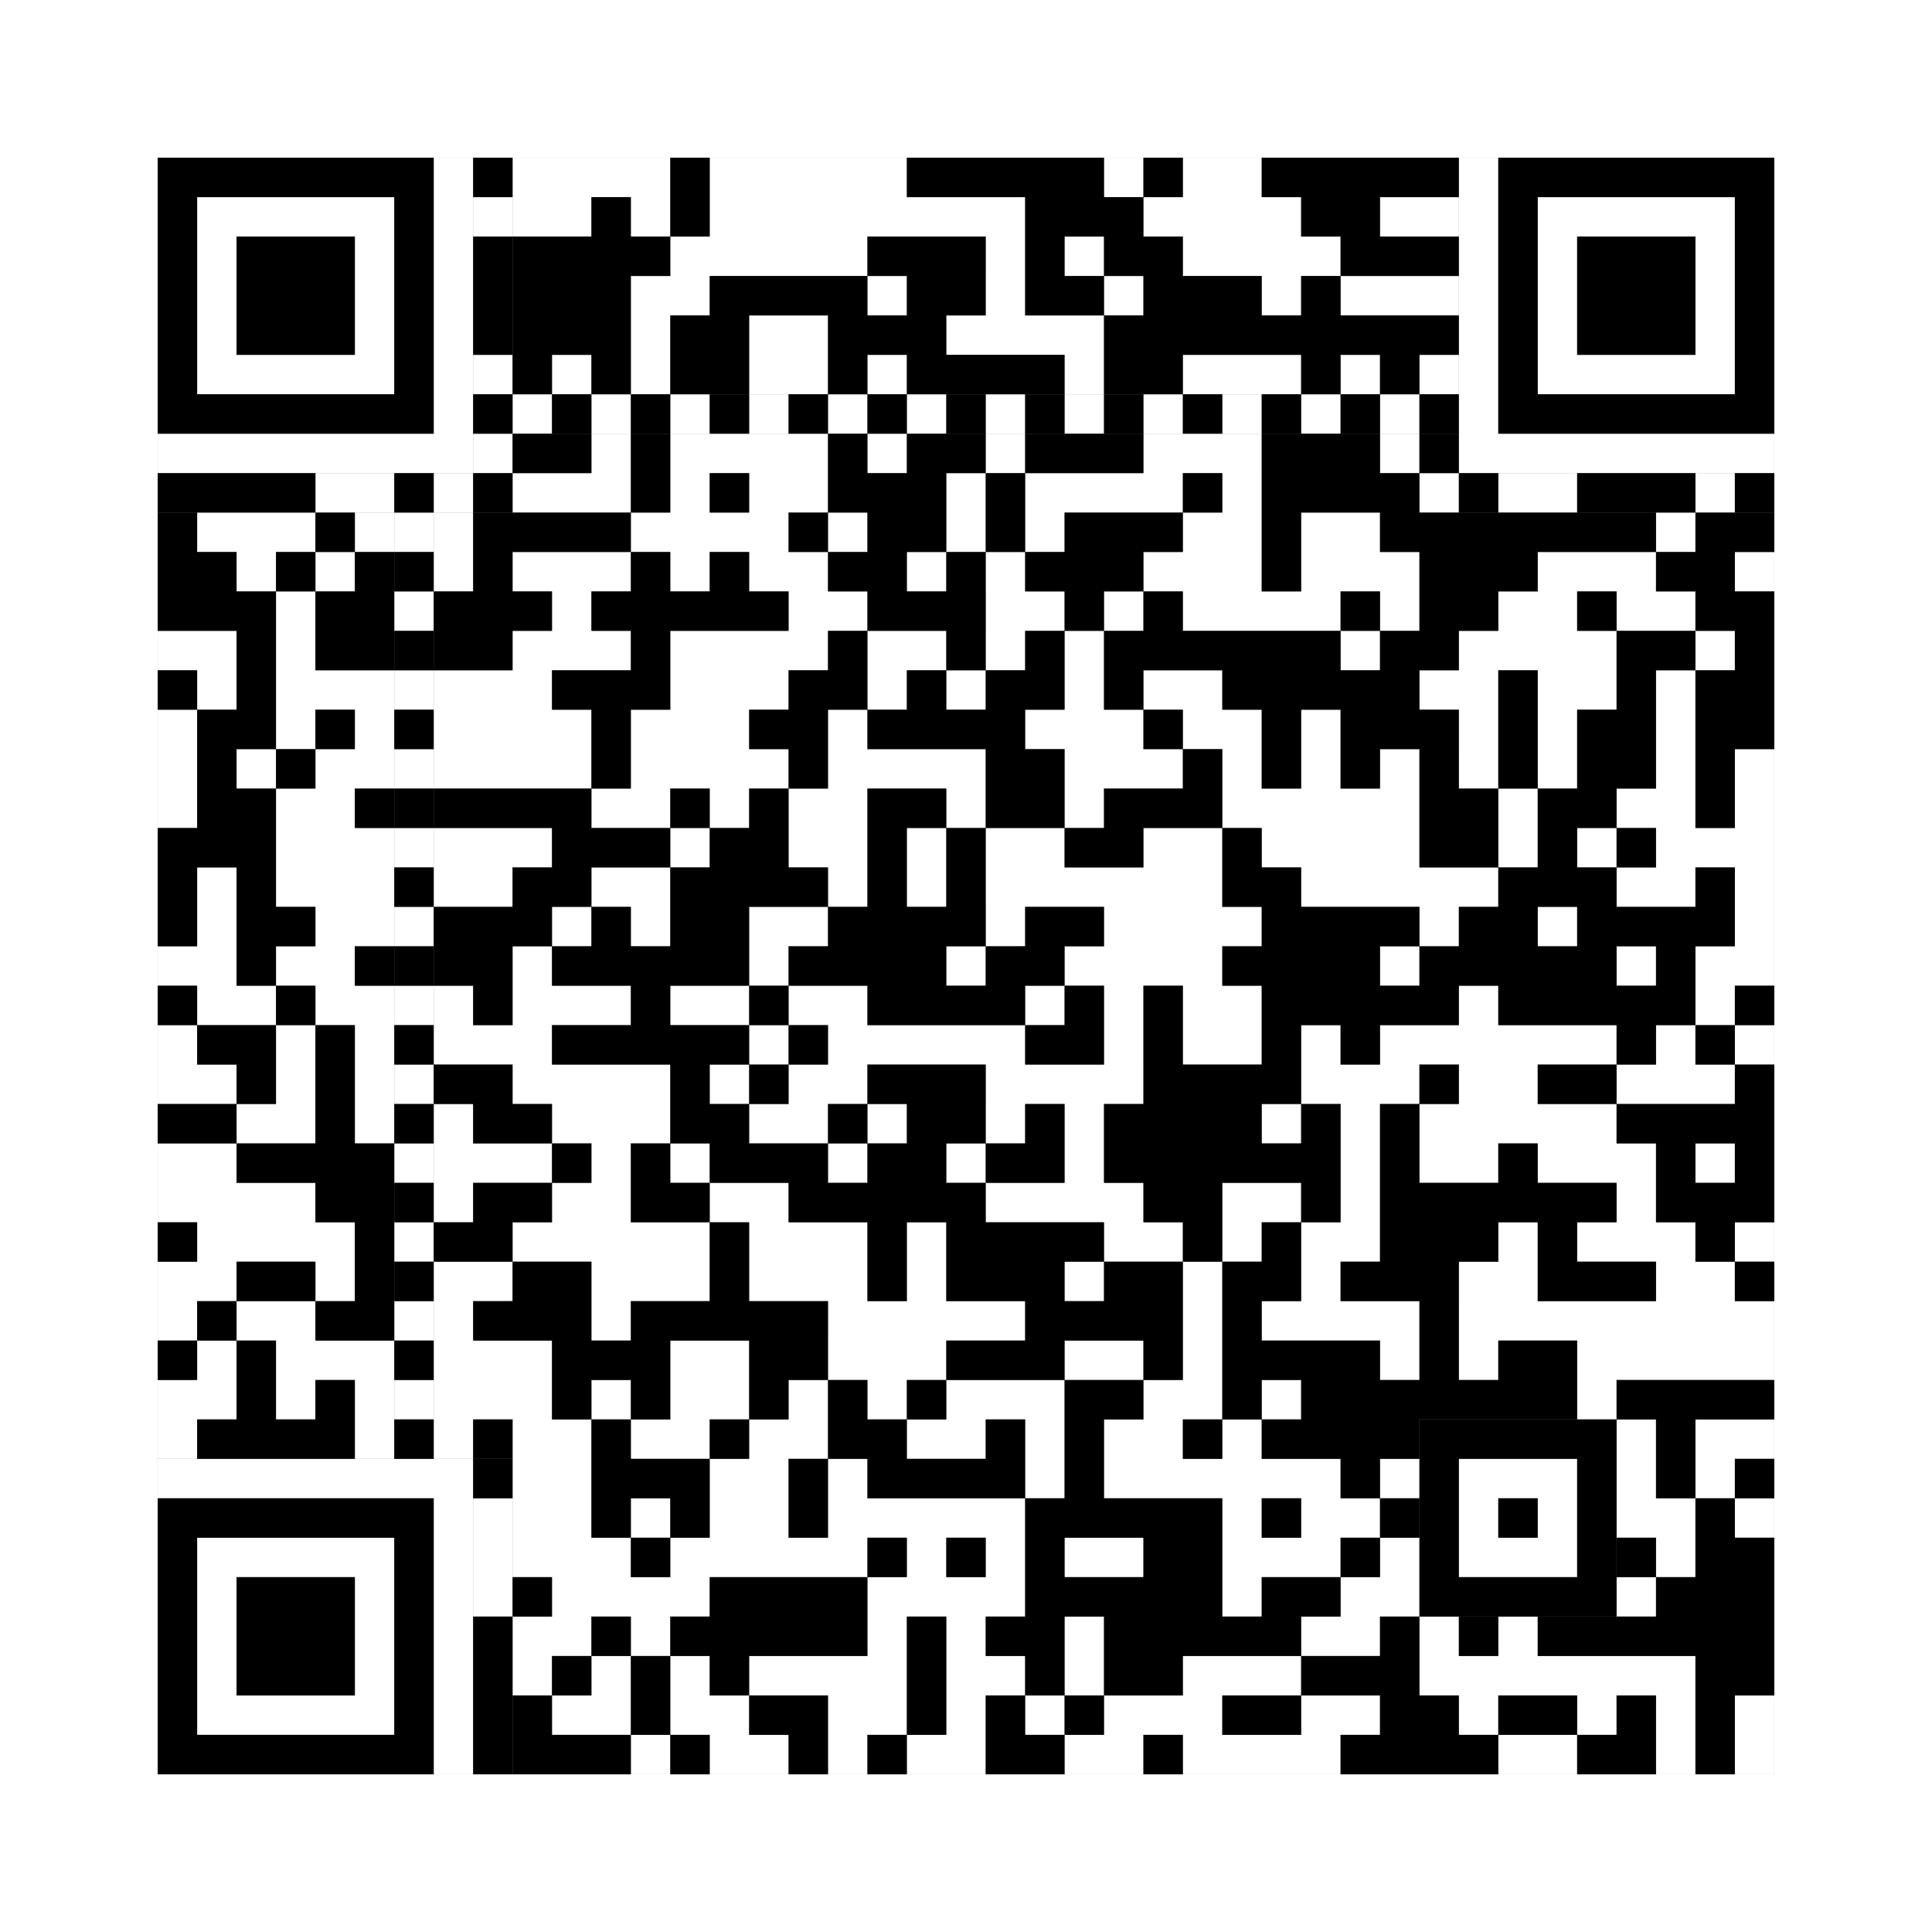
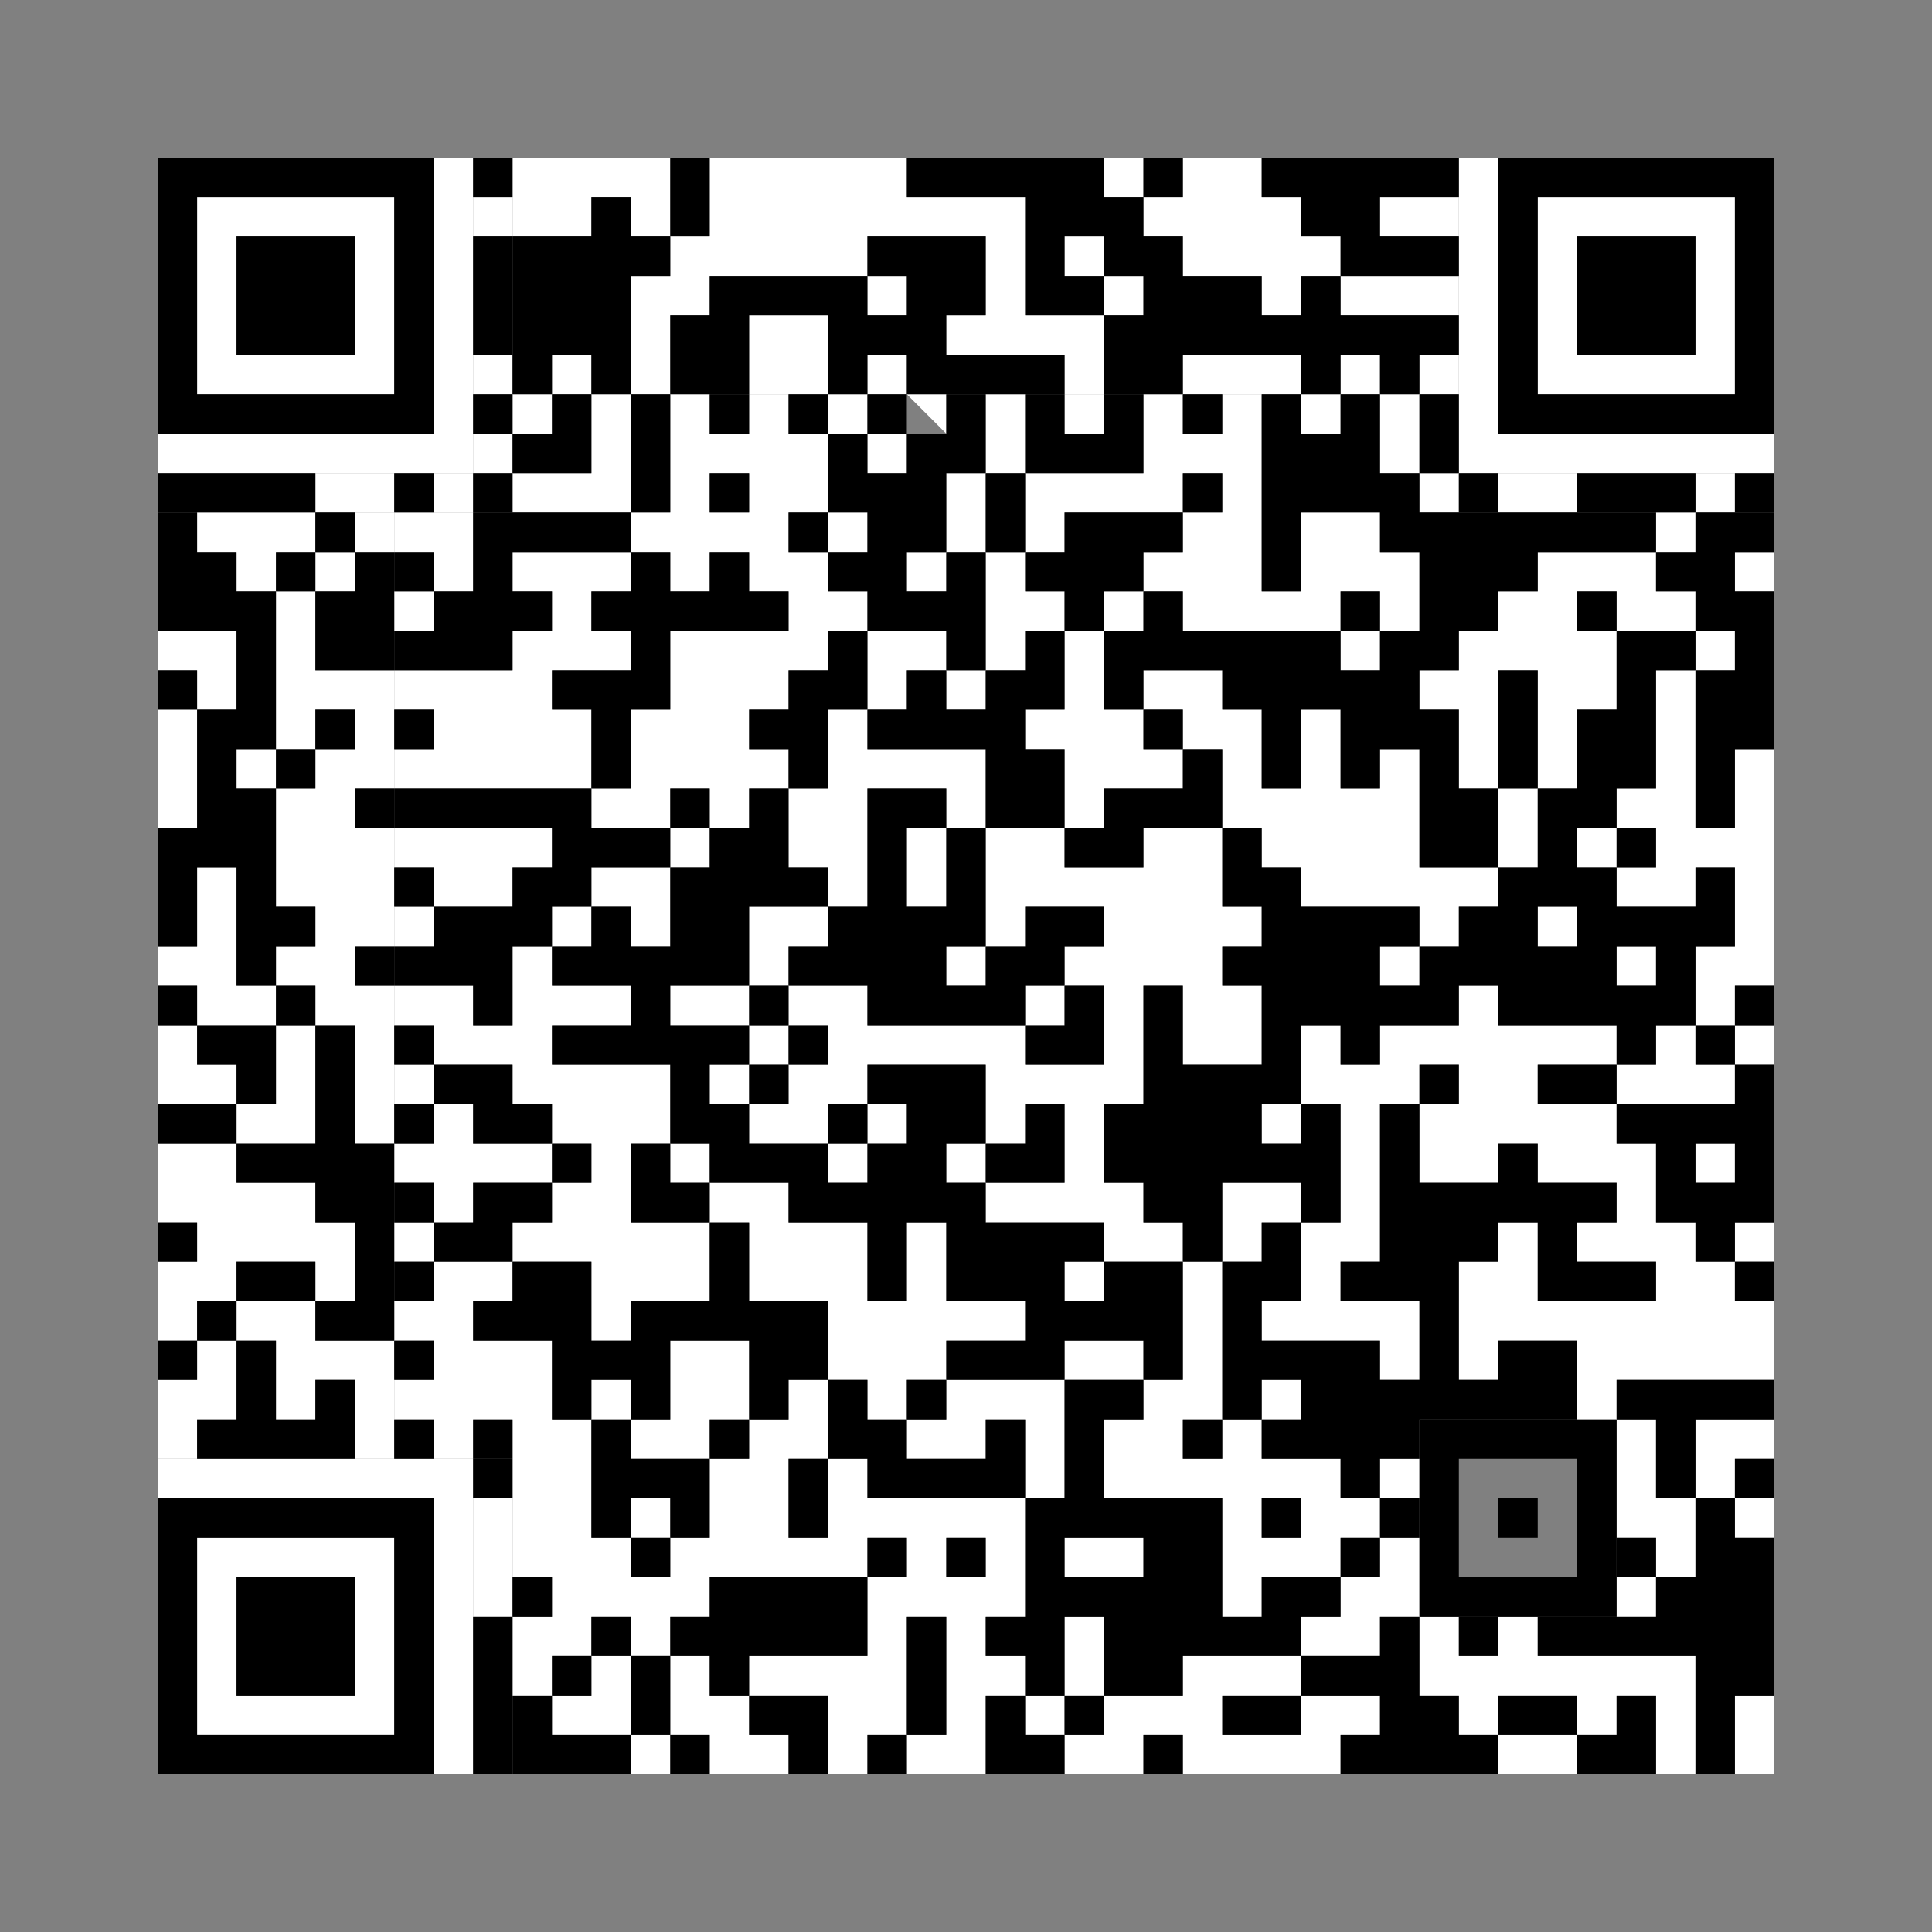
<svg xmlns="http://www.w3.org/2000/svg" version="1.1" width="245px" height="245px">
  <rect width="100%" height="100%" fill="#808080" stroke="none" />
  <defs>
    <style>rect{shape-rendering:crispEdges}</style>
  </defs>
  <path class="qr-4 " stroke="transparent" fill="#fff" fill-opacity="1" d="M65 20 h20 v5 h-20Z M90 20 h25 v5 h-25Z M140 20 h5 v5 h-5Z M150 20 h10 v5 h-10Z M65 25 h10 v5 h-10Z M80 25 h5 v5 h-5Z M90 25 h40 v5 h-40Z M145 25 h20 v5 h-20Z M175 25 h10 v5 h-10Z M85 30 h25 v5 h-25Z M125 30 h5 v5 h-5Z M135 30 h5 v5 h-5Z M150 30 h20 v5 h-20Z M80 35 h10 v5 h-10Z M110 35 h5 v5 h-5Z M125 35 h5 v5 h-5Z M140 35 h5 v5 h-5Z M160 35 h5 v5 h-5Z M170 35 h15 v5 h-15Z M80 40 h5 v5 h-5Z M95 40 h10 v5 h-10Z M120 40 h20 v5 h-20Z M70 45 h5 v5 h-5Z M80 45 h5 v5 h-5Z M95 45 h10 v5 h-10Z M110 45 h5 v5 h-5Z M135 45 h5 v5 h-5Z M150 45 h15 v5 h-15Z M170 45 h5 v5 h-5Z M180 45 h5 v5 h-5Z M75 55 h5 v5 h-5Z M85 55 h20 v5 h-20Z M110 55 h5 v5 h-5Z M125 55 h5 v5 h-5Z M145 55 h15 v5 h-15Z M175 55 h5 v5 h-5Z M65 60 h15 v5 h-15Z M85 60 h5 v5 h-5Z M95 60 h10 v5 h-10Z M120 60 h5 v5 h-5Z M130 60 h20 v5 h-20Z M155 60 h5 v5 h-5Z M180 60 h5 v5 h-5Z M25 65 h15 v5 h-15Z M45 65 h5 v5 h-5Z M55 65 h5 v5 h-5Z M80 65 h20 v5 h-20Z M105 65 h5 v5 h-5Z M120 65 h5 v5 h-5Z M130 65 h5 v5 h-5Z M150 65 h10 v5 h-10Z M165 65 h10 v5 h-10Z M210 65 h5 v5 h-5Z M30 70 h5 v5 h-5Z M40 70 h5 v5 h-5Z M55 70 h5 v5 h-5Z M65 70 h15 v5 h-15Z M85 70 h5 v5 h-5Z M95 70 h10 v5 h-10Z M115 70 h5 v5 h-5Z M125 70 h5 v5 h-5Z M145 70 h15 v5 h-15Z M165 70 h15 v5 h-15Z M195 70 h15 v5 h-15Z M220 70 h5 v5 h-5Z M35 75 h5 v5 h-5Z M70 75 h5 v5 h-5Z M100 75 h10 v5 h-10Z M125 75 h10 v5 h-10Z M140 75 h5 v5 h-5Z M150 75 h20 v5 h-20Z M175 75 h5 v5 h-5Z M190 75 h10 v5 h-10Z M205 75 h10 v5 h-10Z M20 80 h10 v5 h-10Z M35 80 h5 v5 h-5Z M65 80 h15 v5 h-15Z M85 80 h20 v5 h-20Z M110 80 h10 v5 h-10Z M125 80 h5 v5 h-5Z M135 80 h5 v5 h-5Z M170 80 h5 v5 h-5Z M185 80 h20 v5 h-20Z M215 80 h5 v5 h-5Z M25 85 h5 v5 h-5Z M35 85 h15 v5 h-15Z M55 85 h15 v5 h-15Z M85 85 h15 v5 h-15Z M110 85 h5 v5 h-5Z M120 85 h5 v5 h-5Z M135 85 h5 v5 h-5Z M145 85 h10 v5 h-10Z M180 85 h10 v5 h-10Z M195 85 h10 v5 h-10Z M210 85 h5 v5 h-5Z M20 90 h5 v5 h-5Z M35 90 h5 v5 h-5Z M45 90 h5 v5 h-5Z M55 90 h20 v5 h-20Z M80 90 h15 v5 h-15Z M105 90 h5 v5 h-5Z M130 90 h15 v5 h-15Z M150 90 h10 v5 h-10Z M165 90 h5 v5 h-5Z M185 90 h5 v5 h-5Z M195 90 h5 v5 h-5Z M210 90 h5 v5 h-5Z M20 95 h5 v5 h-5Z M30 95 h5 v5 h-5Z M40 95 h10 v5 h-10Z M55 95 h20 v5 h-20Z M80 95 h20 v5 h-20Z M105 95 h20 v5 h-20Z M135 95 h15 v5 h-15Z M155 95 h5 v5 h-5Z M165 95 h5 v5 h-5Z M175 95 h5 v5 h-5Z M185 95 h5 v5 h-5Z M195 95 h5 v5 h-5Z M210 95 h5 v5 h-5Z M220 95 h5 v5 h-5Z M20 100 h5 v5 h-5Z M35 100 h10 v5 h-10Z M75 100 h10 v5 h-10Z M90 100 h5 v5 h-5Z M100 100 h10 v5 h-10Z M120 100 h5 v5 h-5Z M135 100 h5 v5 h-5Z M155 100 h25 v5 h-25Z M190 100 h5 v5 h-5Z M205 100 h10 v5 h-10Z M220 100 h5 v5 h-5Z M35 105 h15 v5 h-15Z M55 105 h15 v5 h-15Z M85 105 h5 v5 h-5Z M100 105 h10 v5 h-10Z M115 105 h5 v5 h-5Z M125 105 h10 v5 h-10Z M145 105 h10 v5 h-10Z M160 105 h20 v5 h-20Z M190 105 h5 v5 h-5Z M200 105 h5 v5 h-5Z M210 105 h15 v5 h-15Z M25 110 h5 v5 h-5Z M35 110 h15 v5 h-15Z M55 110 h10 v5 h-10Z M75 110 h10 v5 h-10Z M105 110 h5 v5 h-5Z M115 110 h5 v5 h-5Z M125 110 h30 v5 h-30Z M165 110 h25 v5 h-25Z M205 110 h10 v5 h-10Z M220 110 h5 v5 h-5Z M25 115 h5 v5 h-5Z M40 115 h10 v5 h-10Z M70 115 h5 v5 h-5Z M80 115 h5 v5 h-5Z M95 115 h10 v5 h-10Z M125 115 h5 v5 h-5Z M140 115 h20 v5 h-20Z M180 115 h5 v5 h-5Z M195 115 h5 v5 h-5Z M220 115 h5 v5 h-5Z M20 120 h10 v5 h-10Z M35 120 h10 v5 h-10Z M65 120 h5 v5 h-5Z M95 120 h5 v5 h-5Z M120 120 h5 v5 h-5Z M135 120 h20 v5 h-20Z M175 120 h5 v5 h-5Z M205 120 h5 v5 h-5Z M215 120 h10 v5 h-10Z M25 125 h10 v5 h-10Z M40 125 h10 v5 h-10Z M55 125 h5 v5 h-5Z M65 125 h15 v5 h-15Z M85 125 h10 v5 h-10Z M100 125 h10 v5 h-10Z M130 125 h5 v5 h-5Z M140 125 h5 v5 h-5Z M150 125 h10 v5 h-10Z M185 125 h5 v5 h-5Z M215 125 h5 v5 h-5Z M20 130 h5 v5 h-5Z M35 130 h5 v5 h-5Z M45 130 h5 v5 h-5Z M55 130 h15 v5 h-15Z M95 130 h5 v5 h-5Z M105 130 h25 v5 h-25Z M140 130 h5 v5 h-5Z M150 130 h10 v5 h-10Z M165 130 h5 v5 h-5Z M175 130 h30 v5 h-30Z M210 130 h5 v5 h-5Z M220 130 h5 v5 h-5Z M20 135 h10 v5 h-10Z M35 135 h5 v5 h-5Z M45 135 h5 v5 h-5Z M65 135 h20 v5 h-20Z M90 135 h5 v5 h-5Z M100 135 h10 v5 h-10Z M125 135 h20 v5 h-20Z M165 135 h15 v5 h-15Z M185 135 h10 v5 h-10Z M205 135 h15 v5 h-15Z M30 140 h10 v5 h-10Z M45 140 h5 v5 h-5Z M55 140 h5 v5 h-5Z M70 140 h15 v5 h-15Z M95 140 h10 v5 h-10Z M110 140 h5 v5 h-5Z M125 140 h5 v5 h-5Z M135 140 h5 v5 h-5Z M160 140 h5 v5 h-5Z M170 140 h5 v5 h-5Z M180 140 h25 v5 h-25Z M20 145 h10 v5 h-10Z M55 145 h15 v5 h-15Z M75 145 h5 v5 h-5Z M85 145 h5 v5 h-5Z M105 145 h5 v5 h-5Z M120 145 h5 v5 h-5Z M135 145 h5 v5 h-5Z M170 145 h5 v5 h-5Z M180 145 h10 v5 h-10Z M195 145 h15 v5 h-15Z M215 145 h5 v5 h-5Z M20 150 h20 v5 h-20Z M55 150 h5 v5 h-5Z M70 150 h10 v5 h-10Z M90 150 h10 v5 h-10Z M125 150 h20 v5 h-20Z M155 150 h10 v5 h-10Z M170 150 h5 v5 h-5Z M205 150 h5 v5 h-5Z M25 155 h20 v5 h-20Z M65 155 h25 v5 h-25Z M95 155 h15 v5 h-15Z M115 155 h5 v5 h-5Z M140 155 h10 v5 h-10Z M155 155 h5 v5 h-5Z M165 155 h10 v5 h-10Z M190 155 h5 v5 h-5Z M200 155 h15 v5 h-15Z M220 155 h5 v5 h-5Z M20 160 h10 v5 h-10Z M40 160 h5 v5 h-5Z M55 160 h10 v5 h-10Z M75 160 h15 v5 h-15Z M95 160 h15 v5 h-15Z M115 160 h5 v5 h-5Z M135 160 h5 v5 h-5Z M150 160 h5 v5 h-5Z M165 160 h5 v5 h-5Z M185 160 h10 v5 h-10Z M210 160 h10 v5 h-10Z M20 165 h5 v5 h-5Z M30 165 h10 v5 h-10Z M55 165 h5 v5 h-5Z M75 165 h5 v5 h-5Z M105 165 h25 v5 h-25Z M150 165 h5 v5 h-5Z M160 165 h20 v5 h-20Z M185 165 h40 v5 h-40Z M25 170 h5 v5 h-5Z M35 170 h15 v5 h-15Z M55 170 h15 v5 h-15Z M85 170 h10 v5 h-10Z M105 170 h15 v5 h-15Z M135 170 h10 v5 h-10Z M150 170 h5 v5 h-5Z M175 170 h5 v5 h-5Z M185 170 h5 v5 h-5Z M200 170 h25 v5 h-25Z M20 175 h10 v5 h-10Z M35 175 h5 v5 h-5Z M45 175 h5 v5 h-5Z M55 175 h15 v5 h-15Z M75 175 h5 v5 h-5Z M85 175 h10 v5 h-10Z M100 175 h5 v5 h-5Z M110 175 h5 v5 h-5Z M120 175 h15 v5 h-15Z M145 175 h10 v5 h-10Z M160 175 h5 v5 h-5Z M200 175 h5 v5 h-5Z M20 180 h5 v5 h-5Z M45 180 h5 v5 h-5Z M55 180 h5 v5 h-5Z M65 180 h10 v5 h-10Z M80 180 h10 v5 h-10Z M95 180 h10 v5 h-10Z M115 180 h10 v5 h-10Z M130 180 h5 v5 h-5Z M140 180 h10 v5 h-10Z M155 180 h5 v5 h-5Z M205 180 h5 v5 h-5Z M215 180 h10 v5 h-10Z M65 185 h10 v5 h-10Z M90 185 h10 v5 h-10Z M105 185 h5 v5 h-5Z M130 185 h5 v5 h-5Z M140 185 h30 v5 h-30Z M175 185 h5 v5 h-5Z M205 185 h5 v5 h-5Z M215 185 h5 v5 h-5Z M65 190 h10 v5 h-10Z M80 190 h5 v5 h-5Z M90 190 h10 v5 h-10Z M105 190 h25 v5 h-25Z M155 190 h5 v5 h-5Z M165 190 h10 v5 h-10Z M205 190 h10 v5 h-10Z M220 190 h5 v5 h-5Z M65 195 h15 v5 h-15Z M85 195 h25 v5 h-25Z M115 195 h5 v5 h-5Z M125 195 h5 v5 h-5Z M135 195 h10 v5 h-10Z M155 195 h15 v5 h-15Z M175 195 h5 v5 h-5Z M210 195 h5 v5 h-5Z M70 200 h20 v5 h-20Z M110 200 h20 v5 h-20Z M155 200 h5 v5 h-5Z M170 200 h10 v5 h-10Z M205 200 h5 v5 h-5Z M65 205 h10 v5 h-10Z M80 205 h5 v5 h-5Z M110 205 h5 v5 h-5Z M120 205 h5 v5 h-5Z M135 205 h5 v5 h-5Z M165 205 h10 v5 h-10Z M180 205 h5 v5 h-5Z M190 205 h5 v5 h-5Z M65 210 h5 v5 h-5Z M75 210 h5 v5 h-5Z M85 210 h5 v5 h-5Z M95 210 h20 v5 h-20Z M120 210 h10 v5 h-10Z M135 210 h5 v5 h-5Z M150 210 h15 v5 h-15Z M180 210 h35 v5 h-35Z M70 215 h10 v5 h-10Z M85 215 h10 v5 h-10Z M105 215 h10 v5 h-10Z M120 215 h5 v5 h-5Z M130 215 h5 v5 h-5Z M140 215 h15 v5 h-15Z M165 215 h10 v5 h-10Z M185 215 h5 v5 h-5Z M200 215 h5 v5 h-5Z M210 215 h5 v5 h-5Z M220 215 h5 v5 h-5Z M80 220 h5 v5 h-5Z M90 220 h10 v5 h-10Z M105 220 h5 v5 h-5Z M115 220 h10 v5 h-10Z M135 220 h10 v5 h-10Z M150 220 h20 v5 h-20Z M190 220 h10 v5 h-10Z M210 220 h5 v5 h-5Z M220 220 h5 v5 h-5Z " />
  <path class="qr-6 " stroke="transparent" fill="#fff" fill-opacity="1" d="M25 25 h25 v5 h-25Z M195 25 h25 v5 h-25Z M25 30 h5 v5 h-5Z M45 30 h5 v5 h-5Z M195 30 h5 v5 h-5Z M215 30 h5 v5 h-5Z M25 35 h5 v5 h-5Z M45 35 h5 v5 h-5Z M195 35 h5 v5 h-5Z M215 35 h5 v5 h-5Z M25 40 h5 v5 h-5Z M45 40 h5 v5 h-5Z M195 40 h5 v5 h-5Z M215 40 h5 v5 h-5Z M25 45 h25 v5 h-25Z M195 45 h25 v5 h-25Z M25 195 h25 v5 h-25Z M25 200 h5 v5 h-5Z M45 200 h5 v5 h-5Z M25 205 h5 v5 h-5Z M45 205 h5 v5 h-5Z M25 210 h5 v5 h-5Z M45 210 h5 v5 h-5Z M25 215 h25 v5 h-25Z " />
  <path class="qr-8 " stroke="transparent" fill="#fff" fill-opacity="1" d="M55 20 h5 v5 h-5Z M185 20 h5 v5 h-5Z M55 25 h5 v5 h-5Z M185 25 h5 v5 h-5Z M55 30 h5 v5 h-5Z M185 30 h5 v5 h-5Z M55 35 h5 v5 h-5Z M185 35 h5 v5 h-5Z M55 40 h5 v5 h-5Z M185 40 h5 v5 h-5Z M55 45 h5 v5 h-5Z M185 45 h5 v5 h-5Z M55 50 h5 v5 h-5Z M185 50 h5 v5 h-5Z M20 55 h40 v5 h-40Z M185 55 h40 v5 h-40Z M20 185 h40 v5 h-40Z M55 190 h5 v5 h-5Z M55 195 h5 v5 h-5Z M55 200 h5 v5 h-5Z M55 205 h5 v5 h-5Z M55 210 h5 v5 h-5Z M55 215 h5 v5 h-5Z M55 220 h5 v5 h-5Z " />
-   <path class="qr-10 " stroke="transparent" fill="#fff" fill-opacity="1" d="M185 185 h15 v5 h-15Z M185 190 h5 v5 h-5Z M195 190 h5 v5 h-5Z M185 195 h15 v5 h-15Z " />
-   <path class="qr-12 " stroke="transparent" fill="#fff" fill-opacity="1" d="M65 50 h5 v5 h-5Z M75 50 h5 v5 h-5Z M85 50 h5 v5 h-5Z M95 50 h5 v5 h-5Z M105 50 h5 v5 h-5Z M115 50 h5 v5 h-5Z M125 50 h5 v5 h-5Z M135 50 h5 v5 h-5Z M145 50 h5 v5 h-5Z M155 50 h5 v5 h-5Z M165 50 h5 v5 h-5Z M175 50 h5 v5 h-5Z M50 65 h5 v5 h-5Z M50 75 h5 v5 h-5Z M50 85 h5 v5 h-5Z M50 95 h5 v5 h-5Z M50 105 h5 v5 h-5Z M50 115 h5 v5 h-5Z M50 125 h5 v5 h-5Z M50 135 h5 v5 h-5Z M50 145 h5 v5 h-5Z M50 155 h5 v5 h-5Z M50 165 h5 v5 h-5Z M50 175 h5 v5 h-5Z " />
+   <path class="qr-12 " stroke="transparent" fill="#fff" fill-opacity="1" d="M65 50 h5 v5 h-5Z M75 50 h5 v5 h-5Z M85 50 h5 v5 h-5Z M95 50 h5 v5 h-5Z M105 50 h5 v5 h-5Z M115 50 h5 v5 Z M125 50 h5 v5 h-5Z M135 50 h5 v5 h-5Z M145 50 h5 v5 h-5Z M155 50 h5 v5 h-5Z M165 50 h5 v5 h-5Z M175 50 h5 v5 h-5Z M50 65 h5 v5 h-5Z M50 75 h5 v5 h-5Z M50 85 h5 v5 h-5Z M50 95 h5 v5 h-5Z M50 105 h5 v5 h-5Z M50 115 h5 v5 h-5Z M50 125 h5 v5 h-5Z M50 135 h5 v5 h-5Z M50 145 h5 v5 h-5Z M50 155 h5 v5 h-5Z M50 165 h5 v5 h-5Z M50 175 h5 v5 h-5Z " />
  <path class="qr-14 " stroke="transparent" fill="#fff" fill-opacity="1" d="M60 25 h5 v5 h-5Z M60 45 h5 v5 h-5Z M60 55 h5 v5 h-5Z M40 60 h10 v5 h-10Z M55 60 h5 v5 h-5Z M190 60 h10 v5 h-10Z M215 60 h5 v5 h-5Z M60 190 h5 v5 h-5Z M60 195 h5 v5 h-5Z M60 200 h5 v5 h-5Z " />
-   <path class="qr-18 " stroke="transparent" fill="#fff" fill-opacity="1" d="M0 0 h245 v5 h-245Z M0 5 h245 v5 h-245Z M0 10 h245 v5 h-245Z M0 15 h245 v5 h-245Z M0 20 h20 v5 h-20Z M225 20 h20 v5 h-20Z M0 25 h20 v5 h-20Z M225 25 h20 v5 h-20Z M0 30 h20 v5 h-20Z M225 30 h20 v5 h-20Z M0 35 h20 v5 h-20Z M225 35 h20 v5 h-20Z M0 40 h20 v5 h-20Z M225 40 h20 v5 h-20Z M0 45 h20 v5 h-20Z M225 45 h20 v5 h-20Z M0 50 h20 v5 h-20Z M225 50 h20 v5 h-20Z M0 55 h20 v5 h-20Z M225 55 h20 v5 h-20Z M0 60 h20 v5 h-20Z M225 60 h20 v5 h-20Z M0 65 h20 v5 h-20Z M225 65 h20 v5 h-20Z M0 70 h20 v5 h-20Z M225 70 h20 v5 h-20Z M0 75 h20 v5 h-20Z M225 75 h20 v5 h-20Z M0 80 h20 v5 h-20Z M225 80 h20 v5 h-20Z M0 85 h20 v5 h-20Z M225 85 h20 v5 h-20Z M0 90 h20 v5 h-20Z M225 90 h20 v5 h-20Z M0 95 h20 v5 h-20Z M225 95 h20 v5 h-20Z M0 100 h20 v5 h-20Z M225 100 h20 v5 h-20Z M0 105 h20 v5 h-20Z M225 105 h20 v5 h-20Z M0 110 h20 v5 h-20Z M225 110 h20 v5 h-20Z M0 115 h20 v5 h-20Z M225 115 h20 v5 h-20Z M0 120 h20 v5 h-20Z M225 120 h20 v5 h-20Z M0 125 h20 v5 h-20Z M225 125 h20 v5 h-20Z M0 130 h20 v5 h-20Z M225 130 h20 v5 h-20Z M0 135 h20 v5 h-20Z M225 135 h20 v5 h-20Z M0 140 h20 v5 h-20Z M225 140 h20 v5 h-20Z M0 145 h20 v5 h-20Z M225 145 h20 v5 h-20Z M0 150 h20 v5 h-20Z M225 150 h20 v5 h-20Z M0 155 h20 v5 h-20Z M225 155 h20 v5 h-20Z M0 160 h20 v5 h-20Z M225 160 h20 v5 h-20Z M0 165 h20 v5 h-20Z M225 165 h20 v5 h-20Z M0 170 h20 v5 h-20Z M225 170 h20 v5 h-20Z M0 175 h20 v5 h-20Z M225 175 h20 v5 h-20Z M0 180 h20 v5 h-20Z M225 180 h20 v5 h-20Z M0 185 h20 v5 h-20Z M225 185 h20 v5 h-20Z M0 190 h20 v5 h-20Z M225 190 h20 v5 h-20Z M0 195 h20 v5 h-20Z M225 195 h20 v5 h-20Z M0 200 h20 v5 h-20Z M225 200 h20 v5 h-20Z M0 205 h20 v5 h-20Z M225 205 h20 v5 h-20Z M0 210 h20 v5 h-20Z M225 210 h20 v5 h-20Z M0 215 h20 v5 h-20Z M225 215 h20 v5 h-20Z M0 220 h20 v5 h-20Z M225 220 h20 v5 h-20Z M0 225 h245 v5 h-245Z M0 230 h245 v5 h-245Z M0 235 h245 v5 h-245Z M0 240 h245 v5 h-245Z " />
  <path class="qr-512 " stroke="transparent" fill="#000" fill-opacity="1" d="M60 185 h5 v5 h-5Z " />
  <path class="qr-1024 " stroke="transparent" fill="#000" fill-opacity="1" d="M85 20 h5 v5 h-5Z M115 20 h25 v5 h-25Z M145 20 h5 v5 h-5Z M160 20 h25 v5 h-25Z M75 25 h5 v5 h-5Z M85 25 h5 v5 h-5Z M130 25 h15 v5 h-15Z M165 25 h10 v5 h-10Z M65 30 h20 v5 h-20Z M110 30 h15 v5 h-15Z M130 30 h5 v5 h-5Z M140 30 h10 v5 h-10Z M170 30 h15 v5 h-15Z M65 35 h15 v5 h-15Z M90 35 h20 v5 h-20Z M115 35 h10 v5 h-10Z M130 35 h10 v5 h-10Z M145 35 h15 v5 h-15Z M165 35 h5 v5 h-5Z M65 40 h15 v5 h-15Z M85 40 h10 v5 h-10Z M105 40 h15 v5 h-15Z M140 40 h45 v5 h-45Z M65 45 h5 v5 h-5Z M75 45 h5 v5 h-5Z M85 45 h10 v5 h-10Z M105 45 h5 v5 h-5Z M115 45 h20 v5 h-20Z M140 45 h10 v5 h-10Z M165 45 h5 v5 h-5Z M175 45 h5 v5 h-5Z M65 55 h10 v5 h-10Z M80 55 h5 v5 h-5Z M105 55 h5 v5 h-5Z M115 55 h10 v5 h-10Z M130 55 h15 v5 h-15Z M160 55 h15 v5 h-15Z M180 55 h5 v5 h-5Z M80 60 h5 v5 h-5Z M90 60 h5 v5 h-5Z M105 60 h15 v5 h-15Z M125 60 h5 v5 h-5Z M150 60 h5 v5 h-5Z M160 60 h20 v5 h-20Z M20 65 h5 v5 h-5Z M40 65 h5 v5 h-5Z M60 65 h20 v5 h-20Z M100 65 h5 v5 h-5Z M110 65 h10 v5 h-10Z M125 65 h5 v5 h-5Z M135 65 h15 v5 h-15Z M160 65 h5 v5 h-5Z M175 65 h35 v5 h-35Z M215 65 h10 v5 h-10Z M20 70 h10 v5 h-10Z M35 70 h5 v5 h-5Z M45 70 h5 v5 h-5Z M60 70 h5 v5 h-5Z M80 70 h5 v5 h-5Z M90 70 h5 v5 h-5Z M105 70 h10 v5 h-10Z M120 70 h5 v5 h-5Z M130 70 h15 v5 h-15Z M160 70 h5 v5 h-5Z M180 70 h15 v5 h-15Z M210 70 h10 v5 h-10Z M20 75 h15 v5 h-15Z M40 75 h10 v5 h-10Z M55 75 h15 v5 h-15Z M75 75 h25 v5 h-25Z M110 75 h15 v5 h-15Z M135 75 h5 v5 h-5Z M145 75 h5 v5 h-5Z M170 75 h5 v5 h-5Z M180 75 h10 v5 h-10Z M200 75 h5 v5 h-5Z M215 75 h10 v5 h-10Z M30 80 h5 v5 h-5Z M40 80 h10 v5 h-10Z M55 80 h10 v5 h-10Z M80 80 h5 v5 h-5Z M105 80 h5 v5 h-5Z M120 80 h5 v5 h-5Z M130 80 h5 v5 h-5Z M140 80 h30 v5 h-30Z M175 80 h10 v5 h-10Z M205 80 h10 v5 h-10Z M220 80 h5 v5 h-5Z M20 85 h5 v5 h-5Z M30 85 h5 v5 h-5Z M70 85 h15 v5 h-15Z M100 85 h10 v5 h-10Z M115 85 h5 v5 h-5Z M125 85 h10 v5 h-10Z M140 85 h5 v5 h-5Z M155 85 h25 v5 h-25Z M190 85 h5 v5 h-5Z M205 85 h5 v5 h-5Z M215 85 h10 v5 h-10Z M25 90 h10 v5 h-10Z M40 90 h5 v5 h-5Z M75 90 h5 v5 h-5Z M95 90 h10 v5 h-10Z M110 90 h20 v5 h-20Z M145 90 h5 v5 h-5Z M160 90 h5 v5 h-5Z M170 90 h15 v5 h-15Z M190 90 h5 v5 h-5Z M200 90 h10 v5 h-10Z M215 90 h10 v5 h-10Z M25 95 h5 v5 h-5Z M35 95 h5 v5 h-5Z M75 95 h5 v5 h-5Z M100 95 h5 v5 h-5Z M125 95 h10 v5 h-10Z M150 95 h5 v5 h-5Z M160 95 h5 v5 h-5Z M170 95 h5 v5 h-5Z M180 95 h5 v5 h-5Z M190 95 h5 v5 h-5Z M200 95 h10 v5 h-10Z M215 95 h5 v5 h-5Z M25 100 h10 v5 h-10Z M45 100 h5 v5 h-5Z M55 100 h20 v5 h-20Z M85 100 h5 v5 h-5Z M95 100 h5 v5 h-5Z M110 100 h10 v5 h-10Z M125 100 h10 v5 h-10Z M140 100 h15 v5 h-15Z M180 100 h10 v5 h-10Z M195 100 h10 v5 h-10Z M215 100 h5 v5 h-5Z M20 105 h15 v5 h-15Z M70 105 h15 v5 h-15Z M90 105 h10 v5 h-10Z M110 105 h5 v5 h-5Z M120 105 h5 v5 h-5Z M135 105 h10 v5 h-10Z M155 105 h5 v5 h-5Z M180 105 h10 v5 h-10Z M195 105 h5 v5 h-5Z M205 105 h5 v5 h-5Z M20 110 h5 v5 h-5Z M30 110 h5 v5 h-5Z M65 110 h10 v5 h-10Z M85 110 h20 v5 h-20Z M110 110 h5 v5 h-5Z M120 110 h5 v5 h-5Z M155 110 h10 v5 h-10Z M190 110 h15 v5 h-15Z M215 110 h5 v5 h-5Z M20 115 h5 v5 h-5Z M30 115 h10 v5 h-10Z M55 115 h15 v5 h-15Z M75 115 h5 v5 h-5Z M85 115 h10 v5 h-10Z M105 115 h20 v5 h-20Z M130 115 h10 v5 h-10Z M160 115 h20 v5 h-20Z M185 115 h10 v5 h-10Z M200 115 h20 v5 h-20Z M30 120 h5 v5 h-5Z M45 120 h5 v5 h-5Z M55 120 h10 v5 h-10Z M70 120 h25 v5 h-25Z M100 120 h20 v5 h-20Z M125 120 h10 v5 h-10Z M155 120 h20 v5 h-20Z M180 120 h25 v5 h-25Z M210 120 h5 v5 h-5Z M20 125 h5 v5 h-5Z M35 125 h5 v5 h-5Z M60 125 h5 v5 h-5Z M80 125 h5 v5 h-5Z M95 125 h5 v5 h-5Z M110 125 h20 v5 h-20Z M135 125 h5 v5 h-5Z M145 125 h5 v5 h-5Z M160 125 h25 v5 h-25Z M190 125 h25 v5 h-25Z M220 125 h5 v5 h-5Z M25 130 h10 v5 h-10Z M40 130 h5 v5 h-5Z M70 130 h25 v5 h-25Z M100 130 h5 v5 h-5Z M130 130 h10 v5 h-10Z M145 130 h5 v5 h-5Z M160 130 h5 v5 h-5Z M170 130 h5 v5 h-5Z M205 130 h5 v5 h-5Z M215 130 h5 v5 h-5Z M30 135 h5 v5 h-5Z M40 135 h5 v5 h-5Z M55 135 h10 v5 h-10Z M85 135 h5 v5 h-5Z M95 135 h5 v5 h-5Z M110 135 h15 v5 h-15Z M145 135 h20 v5 h-20Z M180 135 h5 v5 h-5Z M195 135 h10 v5 h-10Z M220 135 h5 v5 h-5Z M20 140 h10 v5 h-10Z M40 140 h5 v5 h-5Z M60 140 h10 v5 h-10Z M85 140 h10 v5 h-10Z M105 140 h5 v5 h-5Z M115 140 h10 v5 h-10Z M130 140 h5 v5 h-5Z M140 140 h20 v5 h-20Z M165 140 h5 v5 h-5Z M175 140 h5 v5 h-5Z M205 140 h20 v5 h-20Z M30 145 h20 v5 h-20Z M70 145 h5 v5 h-5Z M80 145 h5 v5 h-5Z M90 145 h15 v5 h-15Z M110 145 h10 v5 h-10Z M125 145 h10 v5 h-10Z M140 145 h30 v5 h-30Z M175 145 h5 v5 h-5Z M190 145 h5 v5 h-5Z M210 145 h5 v5 h-5Z M220 145 h5 v5 h-5Z M40 150 h10 v5 h-10Z M60 150 h10 v5 h-10Z M80 150 h10 v5 h-10Z M100 150 h25 v5 h-25Z M145 150 h10 v5 h-10Z M165 150 h5 v5 h-5Z M175 150 h30 v5 h-30Z M210 150 h15 v5 h-15Z M20 155 h5 v5 h-5Z M45 155 h5 v5 h-5Z M55 155 h10 v5 h-10Z M90 155 h5 v5 h-5Z M110 155 h5 v5 h-5Z M120 155 h20 v5 h-20Z M150 155 h5 v5 h-5Z M160 155 h5 v5 h-5Z M175 155 h15 v5 h-15Z M195 155 h5 v5 h-5Z M215 155 h5 v5 h-5Z M30 160 h10 v5 h-10Z M45 160 h5 v5 h-5Z M65 160 h10 v5 h-10Z M90 160 h5 v5 h-5Z M110 160 h5 v5 h-5Z M120 160 h15 v5 h-15Z M140 160 h10 v5 h-10Z M155 160 h10 v5 h-10Z M170 160 h15 v5 h-15Z M195 160 h15 v5 h-15Z M220 160 h5 v5 h-5Z M25 165 h5 v5 h-5Z M40 165 h10 v5 h-10Z M60 165 h15 v5 h-15Z M80 165 h25 v5 h-25Z M130 165 h20 v5 h-20Z M155 165 h5 v5 h-5Z M180 165 h5 v5 h-5Z M20 170 h5 v5 h-5Z M30 170 h5 v5 h-5Z M70 170 h15 v5 h-15Z M95 170 h10 v5 h-10Z M120 170 h15 v5 h-15Z M145 170 h5 v5 h-5Z M155 170 h20 v5 h-20Z M180 170 h5 v5 h-5Z M190 170 h10 v5 h-10Z M30 175 h5 v5 h-5Z M40 175 h5 v5 h-5Z M70 175 h5 v5 h-5Z M80 175 h5 v5 h-5Z M95 175 h5 v5 h-5Z M105 175 h5 v5 h-5Z M115 175 h5 v5 h-5Z M135 175 h10 v5 h-10Z M155 175 h5 v5 h-5Z M165 175 h35 v5 h-35Z M205 175 h20 v5 h-20Z M25 180 h20 v5 h-20Z M60 180 h5 v5 h-5Z M75 180 h5 v5 h-5Z M90 180 h5 v5 h-5Z M105 180 h10 v5 h-10Z M125 180 h5 v5 h-5Z M135 180 h5 v5 h-5Z M150 180 h5 v5 h-5Z M160 180 h20 v5 h-20Z M210 180 h5 v5 h-5Z M75 185 h15 v5 h-15Z M100 185 h5 v5 h-5Z M110 185 h20 v5 h-20Z M135 185 h5 v5 h-5Z M170 185 h5 v5 h-5Z M210 185 h5 v5 h-5Z M220 185 h5 v5 h-5Z M75 190 h5 v5 h-5Z M85 190 h5 v5 h-5Z M100 190 h5 v5 h-5Z M130 190 h25 v5 h-25Z M160 190 h5 v5 h-5Z M175 190 h5 v5 h-5Z M215 190 h5 v5 h-5Z M80 195 h5 v5 h-5Z M110 195 h5 v5 h-5Z M120 195 h5 v5 h-5Z M130 195 h5 v5 h-5Z M145 195 h10 v5 h-10Z M170 195 h5 v5 h-5Z M205 195 h5 v5 h-5Z M215 195 h10 v5 h-10Z M65 200 h5 v5 h-5Z M90 200 h20 v5 h-20Z M130 200 h25 v5 h-25Z M160 200 h10 v5 h-10Z M210 200 h15 v5 h-15Z M75 205 h5 v5 h-5Z M85 205 h25 v5 h-25Z M115 205 h5 v5 h-5Z M125 205 h10 v5 h-10Z M140 205 h25 v5 h-25Z M175 205 h5 v5 h-5Z M185 205 h5 v5 h-5Z M195 205 h30 v5 h-30Z M70 210 h5 v5 h-5Z M80 210 h5 v5 h-5Z M90 210 h5 v5 h-5Z M115 210 h5 v5 h-5Z M130 210 h5 v5 h-5Z M140 210 h10 v5 h-10Z M165 210 h15 v5 h-15Z M215 210 h10 v5 h-10Z M65 215 h5 v5 h-5Z M80 215 h5 v5 h-5Z M95 215 h10 v5 h-10Z M115 215 h5 v5 h-5Z M125 215 h5 v5 h-5Z M135 215 h5 v5 h-5Z M155 215 h10 v5 h-10Z M175 215 h10 v5 h-10Z M190 215 h10 v5 h-10Z M205 215 h5 v5 h-5Z M215 215 h5 v5 h-5Z M65 220 h15 v5 h-15Z M85 220 h5 v5 h-5Z M100 220 h5 v5 h-5Z M110 220 h5 v5 h-5Z M125 220 h10 v5 h-10Z M145 220 h5 v5 h-5Z M170 220 h20 v5 h-20Z M200 220 h10 v5 h-10Z M215 220 h5 v5 h-5Z " />
  <path class="qr-1536 " stroke="transparent" fill="#000" fill-opacity="1" d="M20 20 h35 v5 h-35Z M190 20 h35 v5 h-35Z M20 25 h5 v5 h-5Z M50 25 h5 v5 h-5Z M190 25 h5 v5 h-5Z M220 25 h5 v5 h-5Z M20 30 h5 v5 h-5Z M30 30 h15 v5 h-15Z M50 30 h5 v5 h-5Z M190 30 h5 v5 h-5Z M200 30 h15 v5 h-15Z M220 30 h5 v5 h-5Z M20 35 h5 v5 h-5Z M30 35 h15 v5 h-15Z M50 35 h5 v5 h-5Z M190 35 h5 v5 h-5Z M200 35 h15 v5 h-15Z M220 35 h5 v5 h-5Z M20 40 h5 v5 h-5Z M30 40 h15 v5 h-15Z M50 40 h5 v5 h-5Z M190 40 h5 v5 h-5Z M200 40 h15 v5 h-15Z M220 40 h5 v5 h-5Z M20 45 h5 v5 h-5Z M50 45 h5 v5 h-5Z M190 45 h5 v5 h-5Z M220 45 h5 v5 h-5Z M20 50 h35 v5 h-35Z M190 50 h35 v5 h-35Z M20 190 h35 v5 h-35Z M20 195 h5 v5 h-5Z M50 195 h5 v5 h-5Z M20 200 h5 v5 h-5Z M30 200 h15 v5 h-15Z M50 200 h5 v5 h-5Z M20 205 h5 v5 h-5Z M30 205 h15 v5 h-15Z M50 205 h5 v5 h-5Z M20 210 h5 v5 h-5Z M30 210 h15 v5 h-15Z M50 210 h5 v5 h-5Z M20 215 h5 v5 h-5Z M50 215 h5 v5 h-5Z M20 220 h35 v5 h-35Z " />
  <path class="qr-2560 " stroke="transparent" fill="#000" fill-opacity="1" d="M180 180 h25 v5 h-25Z M180 185 h5 v5 h-5Z M200 185 h5 v5 h-5Z M180 190 h5 v5 h-5Z M190 190 h5 v5 h-5Z M200 190 h5 v5 h-5Z M180 195 h5 v5 h-5Z M200 195 h5 v5 h-5Z M180 200 h25 v5 h-25Z " />
  <path class="qr-3072 " stroke="transparent" fill="#000" fill-opacity="1" d="M60 50 h5 v5 h-5Z M70 50 h5 v5 h-5Z M80 50 h5 v5 h-5Z M90 50 h5 v5 h-5Z M100 50 h5 v5 h-5Z M110 50 h5 v5 h-5Z M120 50 h5 v5 h-5Z M130 50 h5 v5 h-5Z M140 50 h5 v5 h-5Z M150 50 h5 v5 h-5Z M160 50 h5 v5 h-5Z M170 50 h5 v5 h-5Z M180 50 h5 v5 h-5Z M50 60 h5 v5 h-5Z M50 70 h5 v5 h-5Z M50 80 h5 v5 h-5Z M50 90 h5 v5 h-5Z M50 100 h5 v5 h-5Z M50 110 h5 v5 h-5Z M50 120 h5 v5 h-5Z M50 130 h5 v5 h-5Z M50 140 h5 v5 h-5Z M50 150 h5 v5 h-5Z M50 160 h5 v5 h-5Z M50 170 h5 v5 h-5Z M50 180 h5 v5 h-5Z " />
  <path class="qr-3584 " stroke="transparent" fill="#000" fill-opacity="1" d="M60 20 h5 v5 h-5Z M60 30 h5 v5 h-5Z M60 35 h5 v5 h-5Z M60 40 h5 v5 h-5Z M20 60 h20 v5 h-20Z M60 60 h5 v5 h-5Z M185 60 h5 v5 h-5Z M200 60 h15 v5 h-15Z M220 60 h5 v5 h-5Z M60 205 h5 v5 h-5Z M60 210 h5 v5 h-5Z M60 215 h5 v5 h-5Z M60 220 h5 v5 h-5Z " />
</svg>